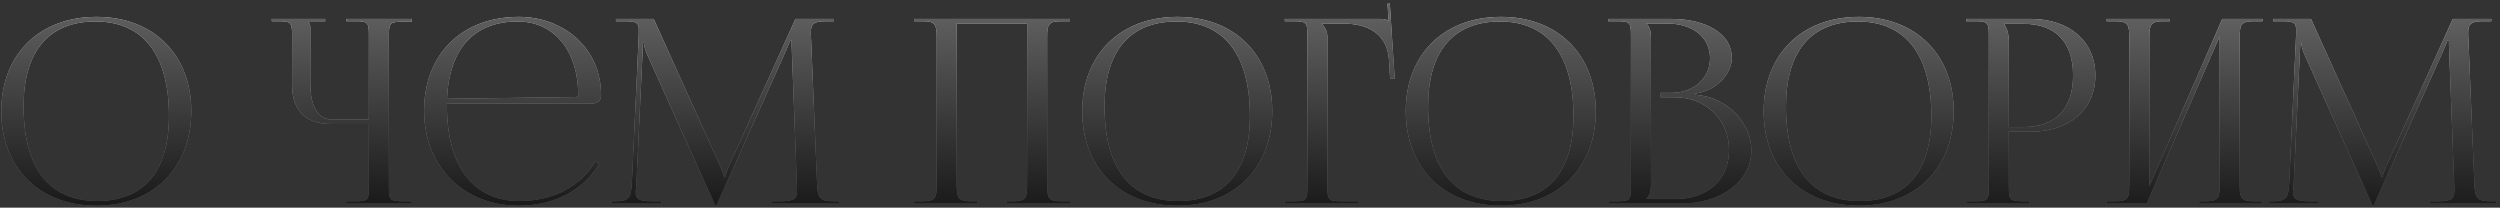
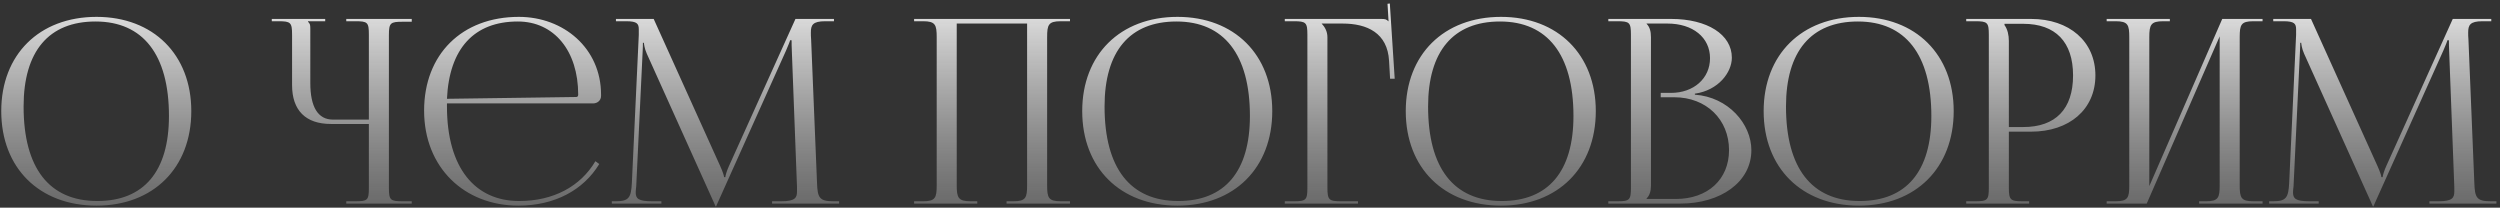
<svg xmlns="http://www.w3.org/2000/svg" width="614" height="51" viewBox="0 0 614 51" fill="none">
  <rect x="0" y="0" width="614" height="51" fill="#333333" stroke="none" />
  <path d="M23.708 50.505C9.642 50.505 0.307 41.233 0.307 27.293C0.307 13.416 9.642 4.144 23.708 4.144C37.648 4.144 46.983 13.416 46.983 27.293C46.983 41.233 37.648 50.505 23.708 50.505ZM23.898 49.369C35.314 49.369 41.496 42.115 41.496 28.491C41.496 13.416 35.125 5.279 23.456 5.279C11.976 5.279 5.795 12.596 5.795 26.157C5.795 41.296 12.102 49.369 23.898 49.369ZM85.042 50V49.432H87.25C90.277 49.432 90.593 49.18 90.593 46.152V30.447H81.257C75.076 30.447 71.733 27.104 71.733 20.922V8.559C71.733 5.532 71.418 5.216 68.39 5.216H66.75V4.649H79.87V5.216H75.644V5.342C76.085 5.784 76.212 5.973 76.212 6.982V20.418C76.212 26.284 78.104 29.374 81.762 29.374H90.593V8.496C90.593 5.469 90.277 5.216 87.25 5.216H85.042V4.649H101.126V5.342H98.919C95.891 5.342 95.513 5.595 95.513 8.622V46.152C95.513 49.18 95.891 49.432 98.919 49.432H101.126V50H85.042ZM109.774 25.401C109.774 25.653 109.774 25.905 109.774 26.157C109.774 41.296 116.712 49.369 127.498 49.369C135.951 49.369 142.574 45.774 146.232 39.593L147.178 40.286C143.267 46.72 136.203 50.505 127.309 50.505C114.063 50.505 104.16 41.169 104.16 27.167C104.16 13.353 113.433 4.144 127.435 4.144C138.411 4.144 147.62 11.839 147.62 23.256V23.571C147.62 24.644 146.737 25.401 145.664 25.401H109.774ZM109.774 24.265L141.501 23.824C141.817 23.824 142.006 23.634 142.006 23.256C142.006 12.47 136.077 5.279 127.183 5.279C116.397 5.279 110.342 11.965 109.774 24.265ZM150.264 50V49.432H151.274C154.49 49.432 154.995 48.486 155.184 44.954L156.887 8.559C156.887 8.118 156.887 7.676 156.887 7.235C156.887 5.847 156.509 5.216 153.797 5.216H151.274V4.649H160.546L176.882 40.791C177.45 42.053 177.828 43.125 177.828 43.503H178.144C178.144 43.125 178.585 41.737 179.027 40.791L195.363 4.649H204.825V5.216H202.68C199.59 5.216 199.148 6.162 199.148 7.992C199.148 8.496 199.148 9.064 199.211 9.695L200.662 44.954C200.788 48.549 201.23 49.432 204.699 49.432H206.086V50H189.624V49.432H191.894C195.3 49.432 195.742 48.549 195.742 47.035C195.742 46.72 195.742 46.342 195.742 45.9L194.48 12.659C194.417 11.524 194.417 10.578 194.417 9.884H194.039C194.039 10.073 193.597 11.145 193.03 12.47L176.062 50.252L175.873 50.694H175.747L175.558 50.252L158.843 13.164C158.275 11.902 158.149 10.704 158.149 10.515H157.896C157.896 11.082 157.896 11.524 157.833 12.659L156.257 45.774C156.193 46.342 156.13 46.846 156.13 47.225C156.13 48.739 156.698 49.432 160.167 49.432H162.438V50H150.264ZM224.502 50V49.432H226.71C229.738 49.432 230.053 48.549 230.053 45.522V9.127C230.053 6.099 229.738 5.216 226.71 5.216H224.502V4.649H262.789V5.216H260.519C257.491 5.216 257.176 6.099 257.176 9.127V45.522C257.176 48.549 257.491 49.432 260.519 49.432H262.789V50H247.21V49.432H248.913C251.94 49.432 252.256 48.549 252.256 45.522V5.784H234.973V45.522C234.973 48.549 235.351 49.432 238.379 49.432H240.019V50H224.502ZM289.193 50.505C275.127 50.505 265.792 41.233 265.792 27.293C265.792 13.416 275.127 4.144 289.193 4.144C303.133 4.144 312.468 13.416 312.468 27.293C312.468 41.233 303.133 50.505 289.193 50.505ZM289.382 49.369C300.799 49.369 306.98 42.115 306.98 28.491C306.98 13.416 300.61 5.279 288.941 5.279C277.461 5.279 271.28 12.596 271.28 26.157C271.28 41.296 277.587 49.369 289.382 49.369ZM315.543 50V49.432H317.751C320.779 49.432 321.094 49.117 321.094 46.089V8.559C321.094 5.532 320.779 5.216 317.751 5.216H315.543V4.649H339.26C340.269 4.649 340.521 4.775 340.963 5.216H341.026L340.774 0.927L341.341 0.864L342.54 19.345H341.404L341.152 14.93C340.774 8.118 335.791 5.784 329.735 5.784H324.626V5.847C325.383 6.604 326.014 7.739 326.014 9.127V46.089C326.014 49.117 326.392 49.432 329.42 49.432H333.52V50H315.543ZM368.654 50.505C354.588 50.505 345.253 41.233 345.253 27.293C345.253 13.416 354.588 4.144 368.654 4.144C382.593 4.144 391.929 13.416 391.929 27.293C391.929 41.233 382.593 50.505 368.654 50.505ZM368.843 49.369C380.26 49.369 386.441 42.115 386.441 28.491C386.441 13.416 380.07 5.279 368.401 5.279C356.922 5.279 350.74 12.596 350.74 26.157C350.74 41.296 357.048 49.369 368.843 49.369ZM404.402 48.865H411.593C419.414 48.865 424.65 44.071 424.65 36.88C424.65 29.311 419.036 23.887 411.214 23.887H407.871V22.814H410.394C415.945 22.814 419.982 19.282 419.982 14.299C419.982 9.19 415.756 5.784 409.511 5.784H404.402V5.847C405.159 6.604 405.475 7.676 405.475 9.127V45.522C405.475 46.972 405.159 47.982 404.402 48.739V48.865ZM395.004 50V49.432H397.212C400.239 49.432 400.555 49.117 400.555 46.089V8.559C400.555 5.532 400.239 5.216 397.212 5.216H395.004V4.649H410.394C419.351 4.649 425.343 8.496 425.343 14.173C425.343 17.768 422.063 22.184 416.261 23.004V23.256C424.46 23.824 430.137 30.447 430.137 36.88C430.137 44.765 422.505 50 412.728 50H395.004ZM456.553 50.505C442.487 50.505 433.152 41.233 433.152 27.293C433.152 13.416 442.487 4.144 456.553 4.144C470.493 4.144 479.828 13.416 479.828 27.293C479.828 41.233 470.493 50.505 456.553 50.505ZM456.742 49.369C468.159 49.369 474.34 42.115 474.34 28.491C474.34 13.416 467.97 5.279 456.301 5.279C444.821 5.279 438.64 12.596 438.64 26.157C438.64 41.296 444.947 49.369 456.742 49.369ZM492.302 5.847V6.162C493.059 7.172 493.374 8.622 493.374 10.073V31.203H496.906C504.854 31.203 509.143 26.788 509.143 18.525C509.143 10.325 504.854 5.847 496.906 5.847H492.302ZM482.903 50V49.432H485.111C488.139 49.432 488.454 49.117 488.454 46.089V8.559C488.454 5.532 488.139 5.216 485.111 5.216H482.903V4.649H498.799C508.26 4.649 514.631 10.199 514.631 18.525C514.631 26.851 508.26 32.339 498.799 32.339H493.374V46.089C493.374 49.117 493.752 49.432 496.78 49.432H498.357V50H482.903ZM517.398 50V49.432H519.606C522.633 49.432 522.949 48.549 522.949 45.522V9.127C522.949 6.099 522.633 5.216 519.606 5.216H517.398V4.649H532.915V5.216H531.275C528.247 5.216 527.869 6.099 527.869 9.127V45.711L545.782 4.649H555.685V5.216H553.414C550.387 5.216 550.071 6.099 550.071 9.127V45.522C550.071 48.549 550.387 49.432 553.414 49.432H555.685V50H540.105V49.432H541.808C544.836 49.432 545.151 48.549 545.151 45.522V8.938L527.238 50H517.398ZM557.3 50V49.432H558.309C561.526 49.432 562.031 48.486 562.22 44.954L563.923 8.559C563.923 8.118 563.923 7.676 563.923 7.235C563.923 5.847 563.544 5.216 560.832 5.216H558.309V4.649H567.581L583.918 40.791C584.485 42.053 584.864 43.125 584.864 43.503H585.179C585.179 43.125 585.621 41.737 586.062 40.791L602.399 4.649H611.86V5.216H609.716C606.625 5.216 606.184 6.162 606.184 7.992C606.184 8.496 606.184 9.064 606.247 9.695L607.697 44.954C607.824 48.549 608.265 49.432 611.734 49.432H613.122V50H596.659V49.432H598.93C602.336 49.432 602.777 48.549 602.777 47.035C602.777 46.72 602.777 46.342 602.777 45.9L601.516 12.659C601.453 11.524 601.453 10.578 601.453 9.884H601.074C601.074 10.073 600.633 11.145 600.065 12.47L583.098 50.252L582.909 50.694H582.782L582.593 50.252L565.878 13.164C565.31 11.902 565.184 10.704 565.184 10.515H564.932C564.932 11.082 564.932 11.524 564.869 12.659L563.292 45.774C563.229 46.342 563.166 46.846 563.166 47.225C563.166 48.739 563.734 49.432 567.203 49.432H569.473V50H557.3Z" fill="url(#paint0_linear_149_5)" />
-   <path d="M23.708 50.505C9.642 50.505 0.307 41.233 0.307 27.293C0.307 13.416 9.642 4.144 23.708 4.144C37.648 4.144 46.983 13.416 46.983 27.293C46.983 41.233 37.648 50.505 23.708 50.505ZM23.898 49.369C35.314 49.369 41.496 42.115 41.496 28.491C41.496 13.416 35.125 5.279 23.456 5.279C11.976 5.279 5.795 12.596 5.795 26.157C5.795 41.296 12.102 49.369 23.898 49.369ZM85.042 50V49.432H87.25C90.277 49.432 90.593 49.18 90.593 46.152V30.447H81.257C75.076 30.447 71.733 27.104 71.733 20.922V8.559C71.733 5.532 71.418 5.216 68.39 5.216H66.75V4.649H79.87V5.216H75.644V5.342C76.085 5.784 76.212 5.973 76.212 6.982V20.418C76.212 26.284 78.104 29.374 81.762 29.374H90.593V8.496C90.593 5.469 90.277 5.216 87.25 5.216H85.042V4.649H101.126V5.342H98.919C95.891 5.342 95.513 5.595 95.513 8.622V46.152C95.513 49.18 95.891 49.432 98.919 49.432H101.126V50H85.042ZM109.774 25.401C109.774 25.653 109.774 25.905 109.774 26.157C109.774 41.296 116.712 49.369 127.498 49.369C135.951 49.369 142.574 45.774 146.232 39.593L147.178 40.286C143.267 46.72 136.203 50.505 127.309 50.505C114.063 50.505 104.16 41.169 104.16 27.167C104.16 13.353 113.433 4.144 127.435 4.144C138.411 4.144 147.62 11.839 147.62 23.256V23.571C147.62 24.644 146.737 25.401 145.664 25.401H109.774ZM109.774 24.265L141.501 23.824C141.817 23.824 142.006 23.634 142.006 23.256C142.006 12.47 136.077 5.279 127.183 5.279C116.397 5.279 110.342 11.965 109.774 24.265ZM150.264 50V49.432H151.274C154.49 49.432 154.995 48.486 155.184 44.954L156.887 8.559C156.887 8.118 156.887 7.676 156.887 7.235C156.887 5.847 156.509 5.216 153.797 5.216H151.274V4.649H160.546L176.882 40.791C177.45 42.053 177.828 43.125 177.828 43.503H178.144C178.144 43.125 178.585 41.737 179.027 40.791L195.363 4.649H204.825V5.216H202.68C199.59 5.216 199.148 6.162 199.148 7.992C199.148 8.496 199.148 9.064 199.211 9.695L200.662 44.954C200.788 48.549 201.23 49.432 204.699 49.432H206.086V50H189.624V49.432H191.894C195.3 49.432 195.742 48.549 195.742 47.035C195.742 46.72 195.742 46.342 195.742 45.9L194.48 12.659C194.417 11.524 194.417 10.578 194.417 9.884H194.039C194.039 10.073 193.597 11.145 193.03 12.47L176.062 50.252L175.873 50.694H175.747L175.558 50.252L158.843 13.164C158.275 11.902 158.149 10.704 158.149 10.515H157.896C157.896 11.082 157.896 11.524 157.833 12.659L156.257 45.774C156.193 46.342 156.13 46.846 156.13 47.225C156.13 48.739 156.698 49.432 160.167 49.432H162.438V50H150.264ZM224.502 50V49.432H226.71C229.738 49.432 230.053 48.549 230.053 45.522V9.127C230.053 6.099 229.738 5.216 226.71 5.216H224.502V4.649H262.789V5.216H260.519C257.491 5.216 257.176 6.099 257.176 9.127V45.522C257.176 48.549 257.491 49.432 260.519 49.432H262.789V50H247.21V49.432H248.913C251.94 49.432 252.256 48.549 252.256 45.522V5.784H234.973V45.522C234.973 48.549 235.351 49.432 238.379 49.432H240.019V50H224.502ZM289.193 50.505C275.127 50.505 265.792 41.233 265.792 27.293C265.792 13.416 275.127 4.144 289.193 4.144C303.133 4.144 312.468 13.416 312.468 27.293C312.468 41.233 303.133 50.505 289.193 50.505ZM289.382 49.369C300.799 49.369 306.98 42.115 306.98 28.491C306.98 13.416 300.61 5.279 288.941 5.279C277.461 5.279 271.28 12.596 271.28 26.157C271.28 41.296 277.587 49.369 289.382 49.369ZM315.543 50V49.432H317.751C320.779 49.432 321.094 49.117 321.094 46.089V8.559C321.094 5.532 320.779 5.216 317.751 5.216H315.543V4.649H339.26C340.269 4.649 340.521 4.775 340.963 5.216H341.026L340.774 0.927L341.341 0.864L342.54 19.345H341.404L341.152 14.93C340.774 8.118 335.791 5.784 329.735 5.784H324.626V5.847C325.383 6.604 326.014 7.739 326.014 9.127V46.089C326.014 49.117 326.392 49.432 329.42 49.432H333.52V50H315.543ZM368.654 50.505C354.588 50.505 345.253 41.233 345.253 27.293C345.253 13.416 354.588 4.144 368.654 4.144C382.593 4.144 391.929 13.416 391.929 27.293C391.929 41.233 382.593 50.505 368.654 50.505ZM368.843 49.369C380.26 49.369 386.441 42.115 386.441 28.491C386.441 13.416 380.07 5.279 368.401 5.279C356.922 5.279 350.74 12.596 350.74 26.157C350.74 41.296 357.048 49.369 368.843 49.369ZM404.402 48.865H411.593C419.414 48.865 424.65 44.071 424.65 36.88C424.65 29.311 419.036 23.887 411.214 23.887H407.871V22.814H410.394C415.945 22.814 419.982 19.282 419.982 14.299C419.982 9.19 415.756 5.784 409.511 5.784H404.402V5.847C405.159 6.604 405.475 7.676 405.475 9.127V45.522C405.475 46.972 405.159 47.982 404.402 48.739V48.865ZM395.004 50V49.432H397.212C400.239 49.432 400.555 49.117 400.555 46.089V8.559C400.555 5.532 400.239 5.216 397.212 5.216H395.004V4.649H410.394C419.351 4.649 425.343 8.496 425.343 14.173C425.343 17.768 422.063 22.184 416.261 23.004V23.256C424.46 23.824 430.137 30.447 430.137 36.88C430.137 44.765 422.505 50 412.728 50H395.004ZM456.553 50.505C442.487 50.505 433.152 41.233 433.152 27.293C433.152 13.416 442.487 4.144 456.553 4.144C470.493 4.144 479.828 13.416 479.828 27.293C479.828 41.233 470.493 50.505 456.553 50.505ZM456.742 49.369C468.159 49.369 474.34 42.115 474.34 28.491C474.34 13.416 467.97 5.279 456.301 5.279C444.821 5.279 438.64 12.596 438.64 26.157C438.64 41.296 444.947 49.369 456.742 49.369ZM492.302 5.847V6.162C493.059 7.172 493.374 8.622 493.374 10.073V31.203H496.906C504.854 31.203 509.143 26.788 509.143 18.525C509.143 10.325 504.854 5.847 496.906 5.847H492.302ZM482.903 50V49.432H485.111C488.139 49.432 488.454 49.117 488.454 46.089V8.559C488.454 5.532 488.139 5.216 485.111 5.216H482.903V4.649H498.799C508.26 4.649 514.631 10.199 514.631 18.525C514.631 26.851 508.26 32.339 498.799 32.339H493.374V46.089C493.374 49.117 493.752 49.432 496.78 49.432H498.357V50H482.903ZM517.398 50V49.432H519.606C522.633 49.432 522.949 48.549 522.949 45.522V9.127C522.949 6.099 522.633 5.216 519.606 5.216H517.398V4.649H532.915V5.216H531.275C528.247 5.216 527.869 6.099 527.869 9.127V45.711L545.782 4.649H555.685V5.216H553.414C550.387 5.216 550.071 6.099 550.071 9.127V45.522C550.071 48.549 550.387 49.432 553.414 49.432H555.685V50H540.105V49.432H541.808C544.836 49.432 545.151 48.549 545.151 45.522V8.938L527.238 50H517.398ZM557.3 50V49.432H558.309C561.526 49.432 562.031 48.486 562.22 44.954L563.923 8.559C563.923 8.118 563.923 7.676 563.923 7.235C563.923 5.847 563.544 5.216 560.832 5.216H558.309V4.649H567.581L583.918 40.791C584.485 42.053 584.864 43.125 584.864 43.503H585.179C585.179 43.125 585.621 41.737 586.062 40.791L602.399 4.649H611.86V5.216H609.716C606.625 5.216 606.184 6.162 606.184 7.992C606.184 8.496 606.184 9.064 606.247 9.695L607.697 44.954C607.824 48.549 608.265 49.432 611.734 49.432H613.122V50H596.659V49.432H598.93C602.336 49.432 602.777 48.549 602.777 47.035C602.777 46.72 602.777 46.342 602.777 45.9L601.516 12.659C601.453 11.524 601.453 10.578 601.453 9.884H601.074C601.074 10.073 600.633 11.145 600.065 12.47L583.098 50.252L582.909 50.694H582.782L582.593 50.252L565.878 13.164C565.31 11.902 565.184 10.704 565.184 10.515H564.932C564.932 11.082 564.932 11.524 564.869 12.659L563.292 45.774C563.229 46.342 563.166 46.846 563.166 47.225C563.166 48.739 563.734 49.432 567.203 49.432H569.473V50H557.3Z" fill="url(#paint1_linear_149_5)" />
  <defs>
    <linearGradient id="paint0_linear_149_5" x1="306" y1="-7" x2="306" y2="65" gradientUnits="userSpaceOnUse">
      <stop stop-color="white" />
      <stop offset="1" stop-color="#848484" stop-opacity="0.4" />
    </linearGradient>
    <linearGradient id="paint1_linear_149_5" x1="306" y1="-7" x2="305.79" y2="52.403" gradientUnits="userSpaceOnUse">
      <stop stop-color="#6F6F6F" />
      <stop offset="1" stop-color="#181818" />
    </linearGradient>
  </defs>
</svg>